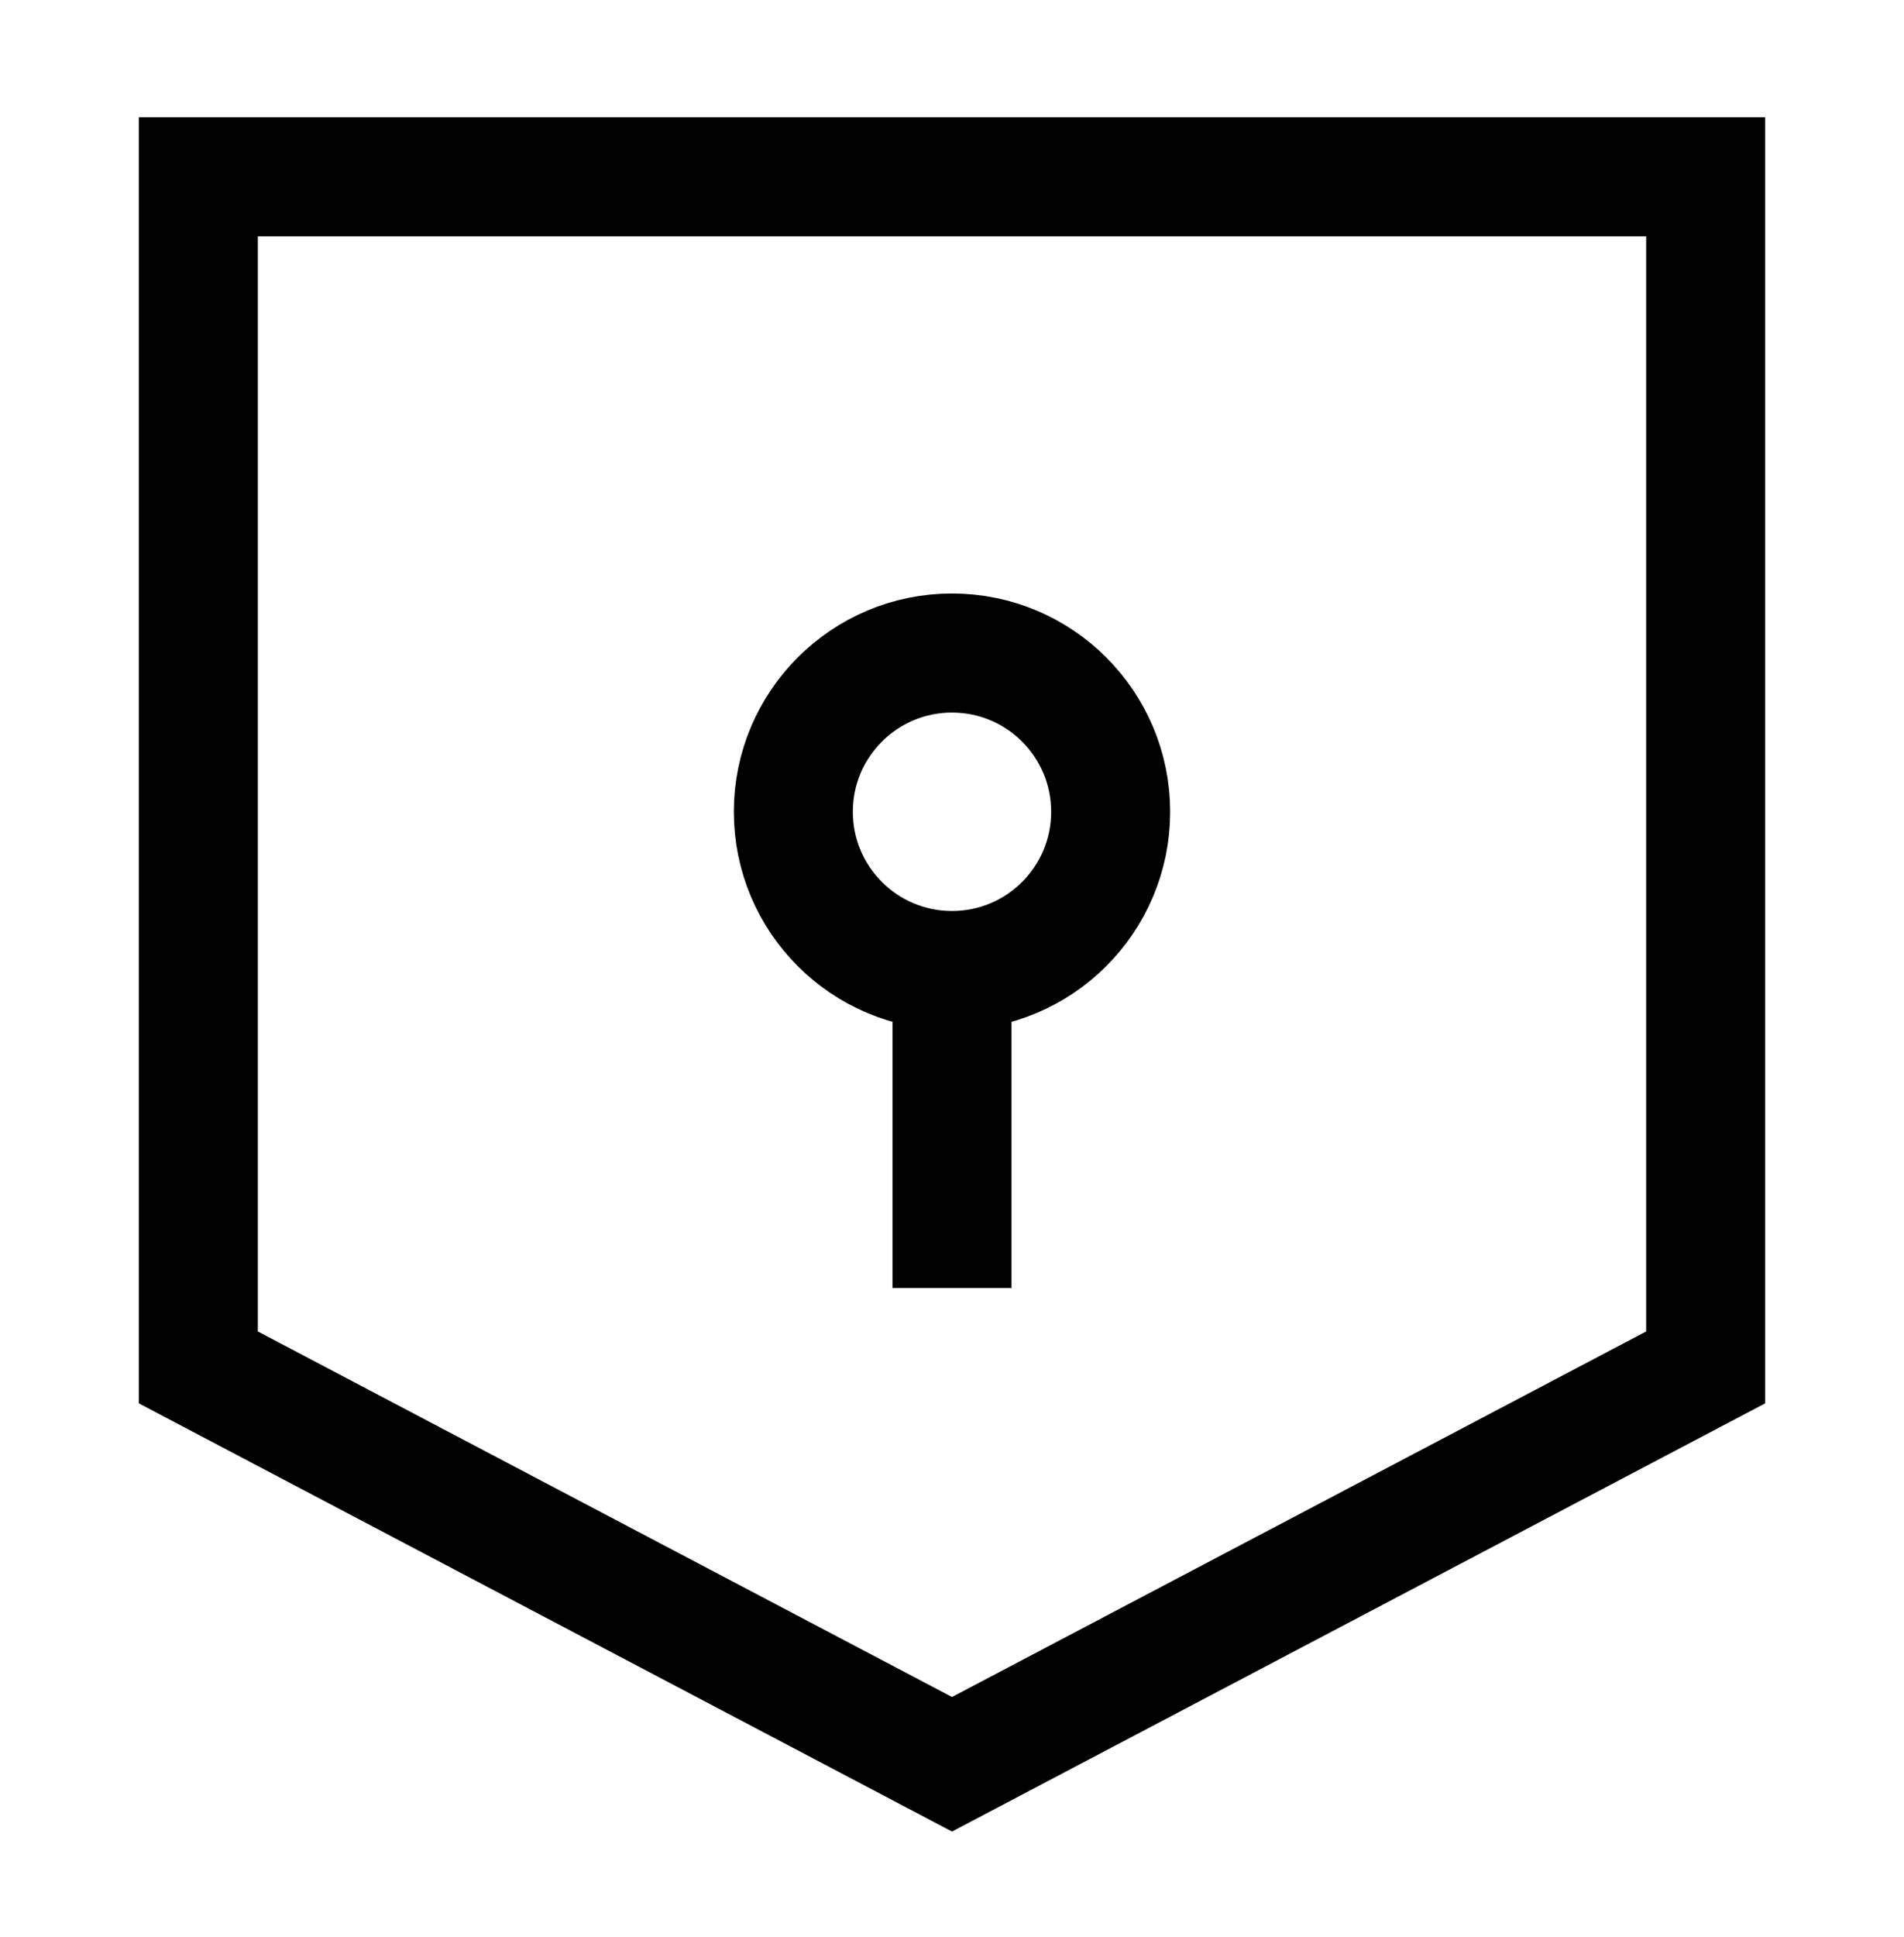
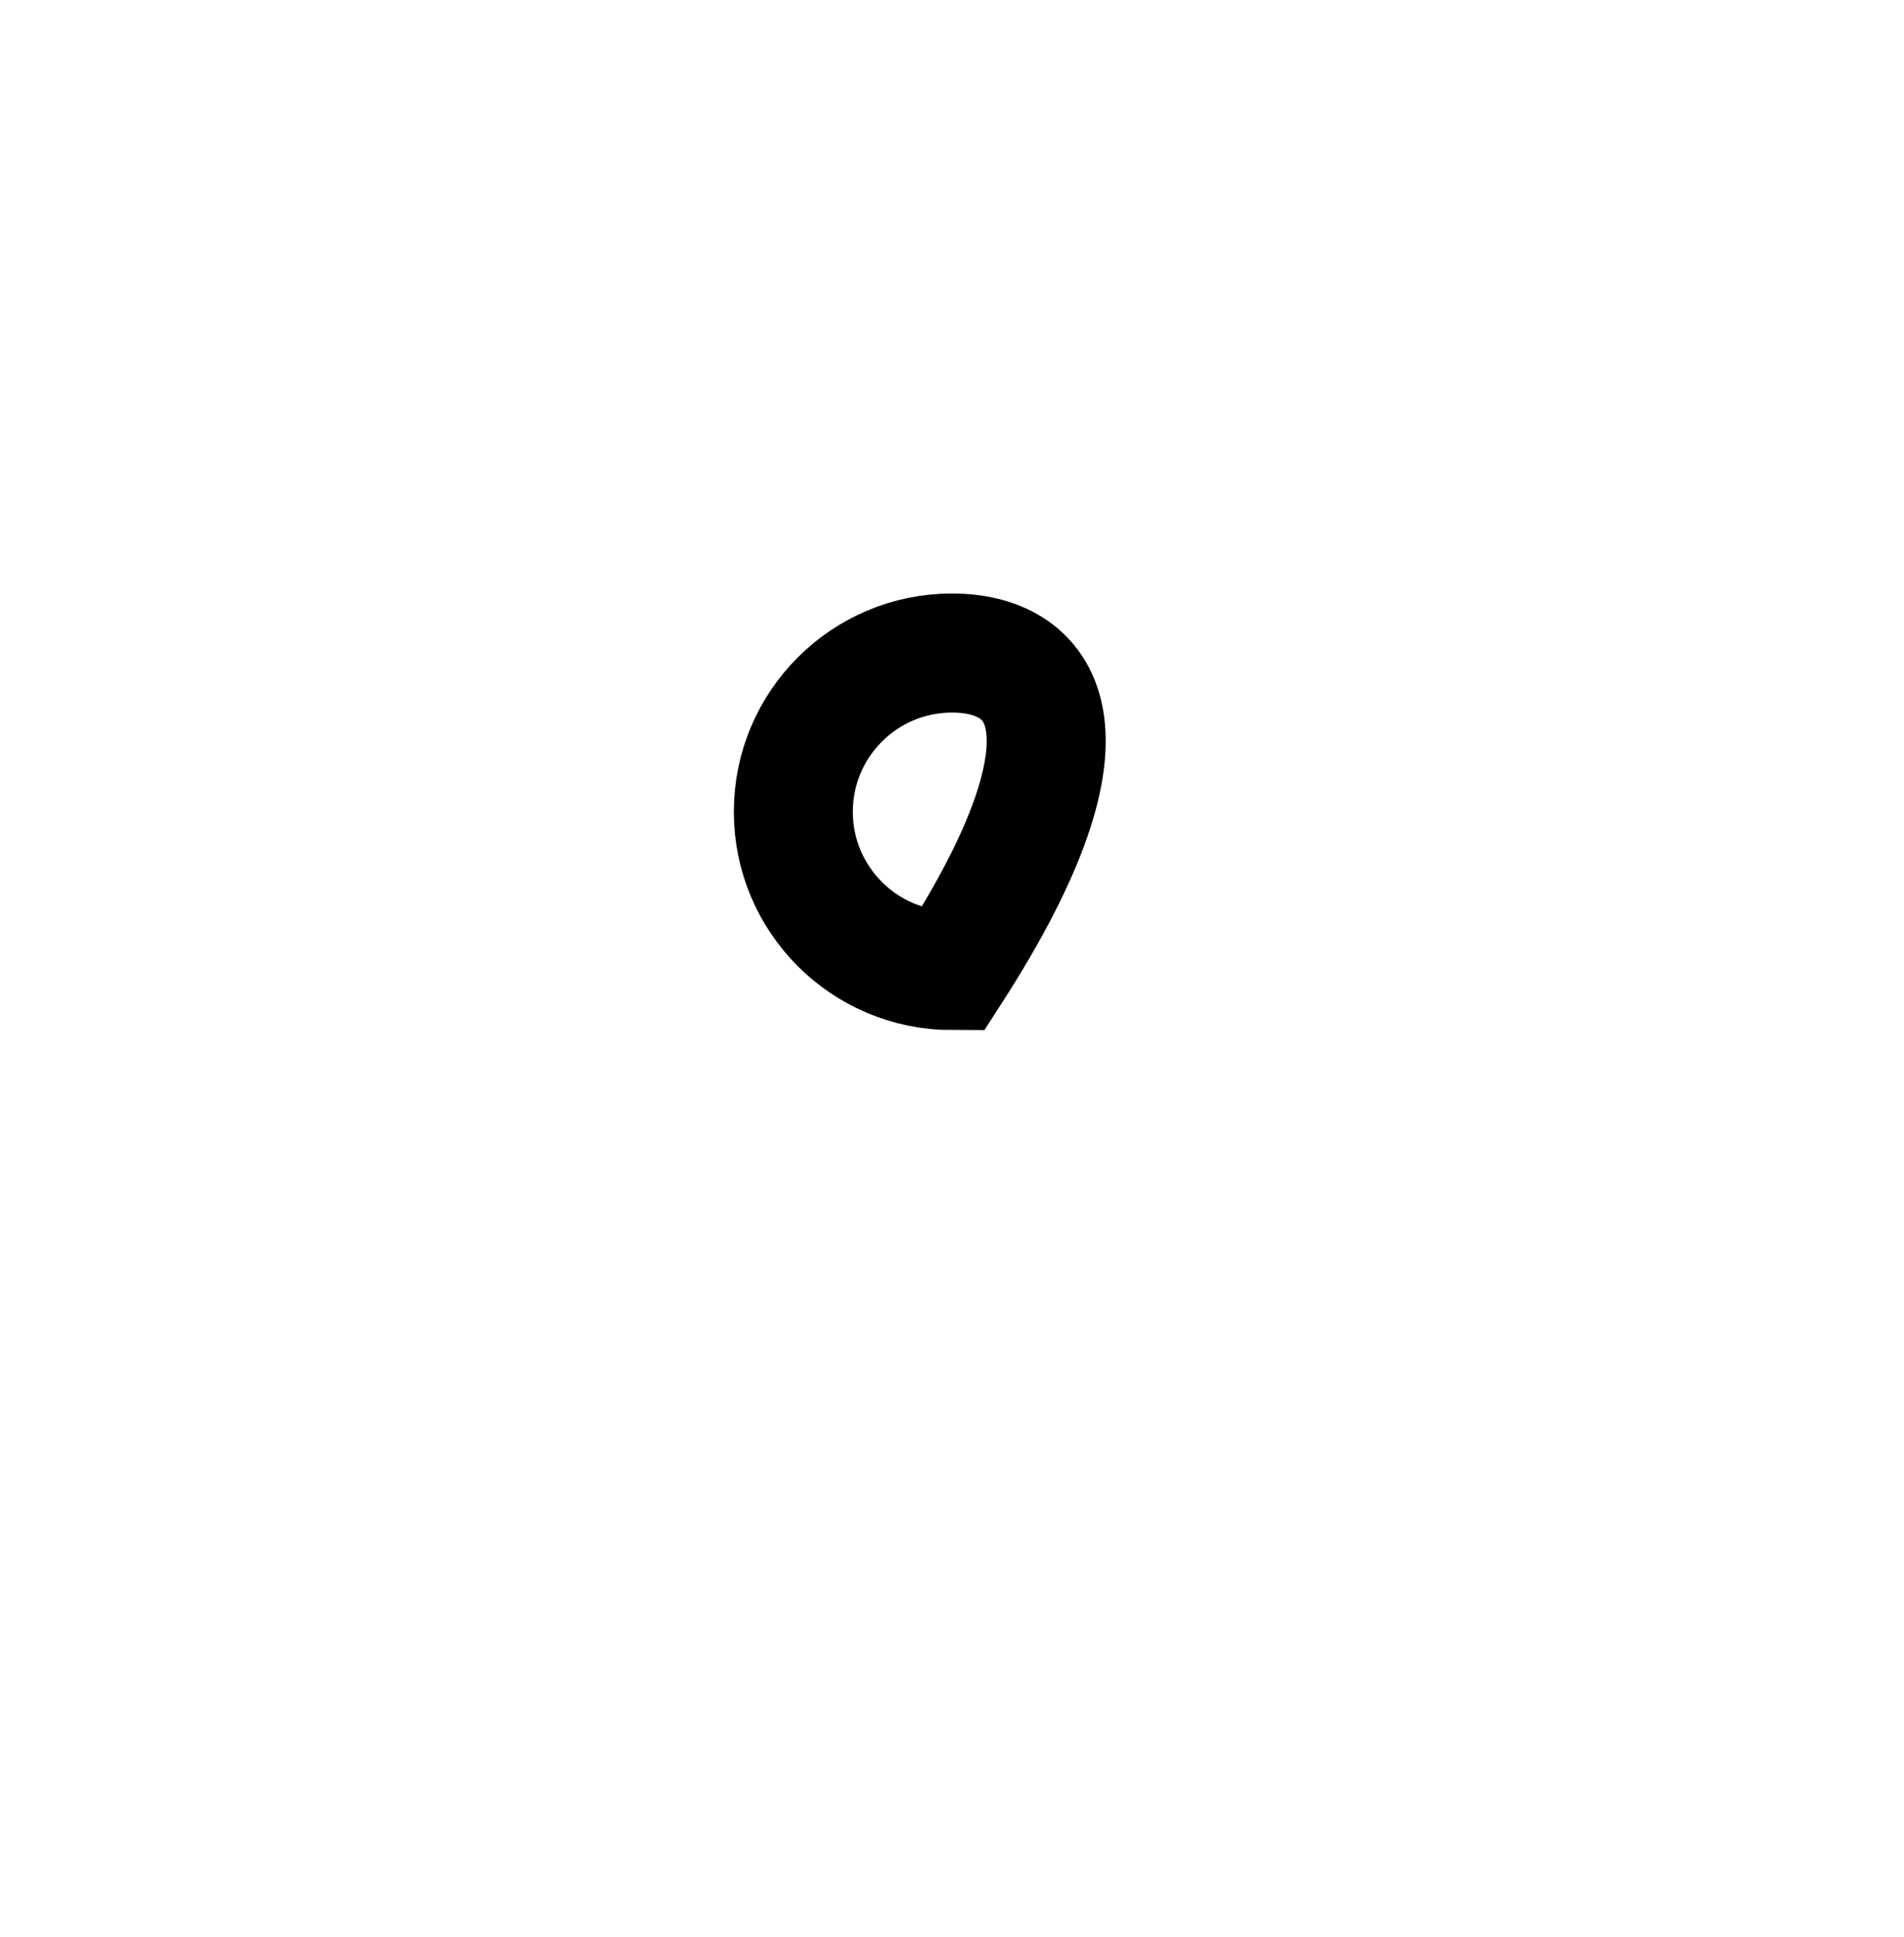
<svg xmlns="http://www.w3.org/2000/svg" width="60" height="61" viewBox="0 0 60 61" fill="none">
-   <path d="M30 30.568C32.761 30.568 35 28.33 35 25.568C35 22.807 32.761 20.568 30 20.568C27.239 20.568 25 22.807 25 25.568C25 28.33 27.239 30.568 30 30.568Z" stroke="black" stroke-width="3.75" />
-   <path d="M30 30.568V40.568" stroke="black" stroke-width="3.75" />
-   <path d="M6.25 5.568V43.068L30 55.568L53.75 43.068V5.568H6.25Z" stroke="black" stroke-width="3.75" />
+   <path d="M30 30.568C35 22.807 32.761 20.568 30 20.568C27.239 20.568 25 22.807 25 25.568C25 28.33 27.239 30.568 30 30.568Z" stroke="black" stroke-width="3.75" />
</svg>